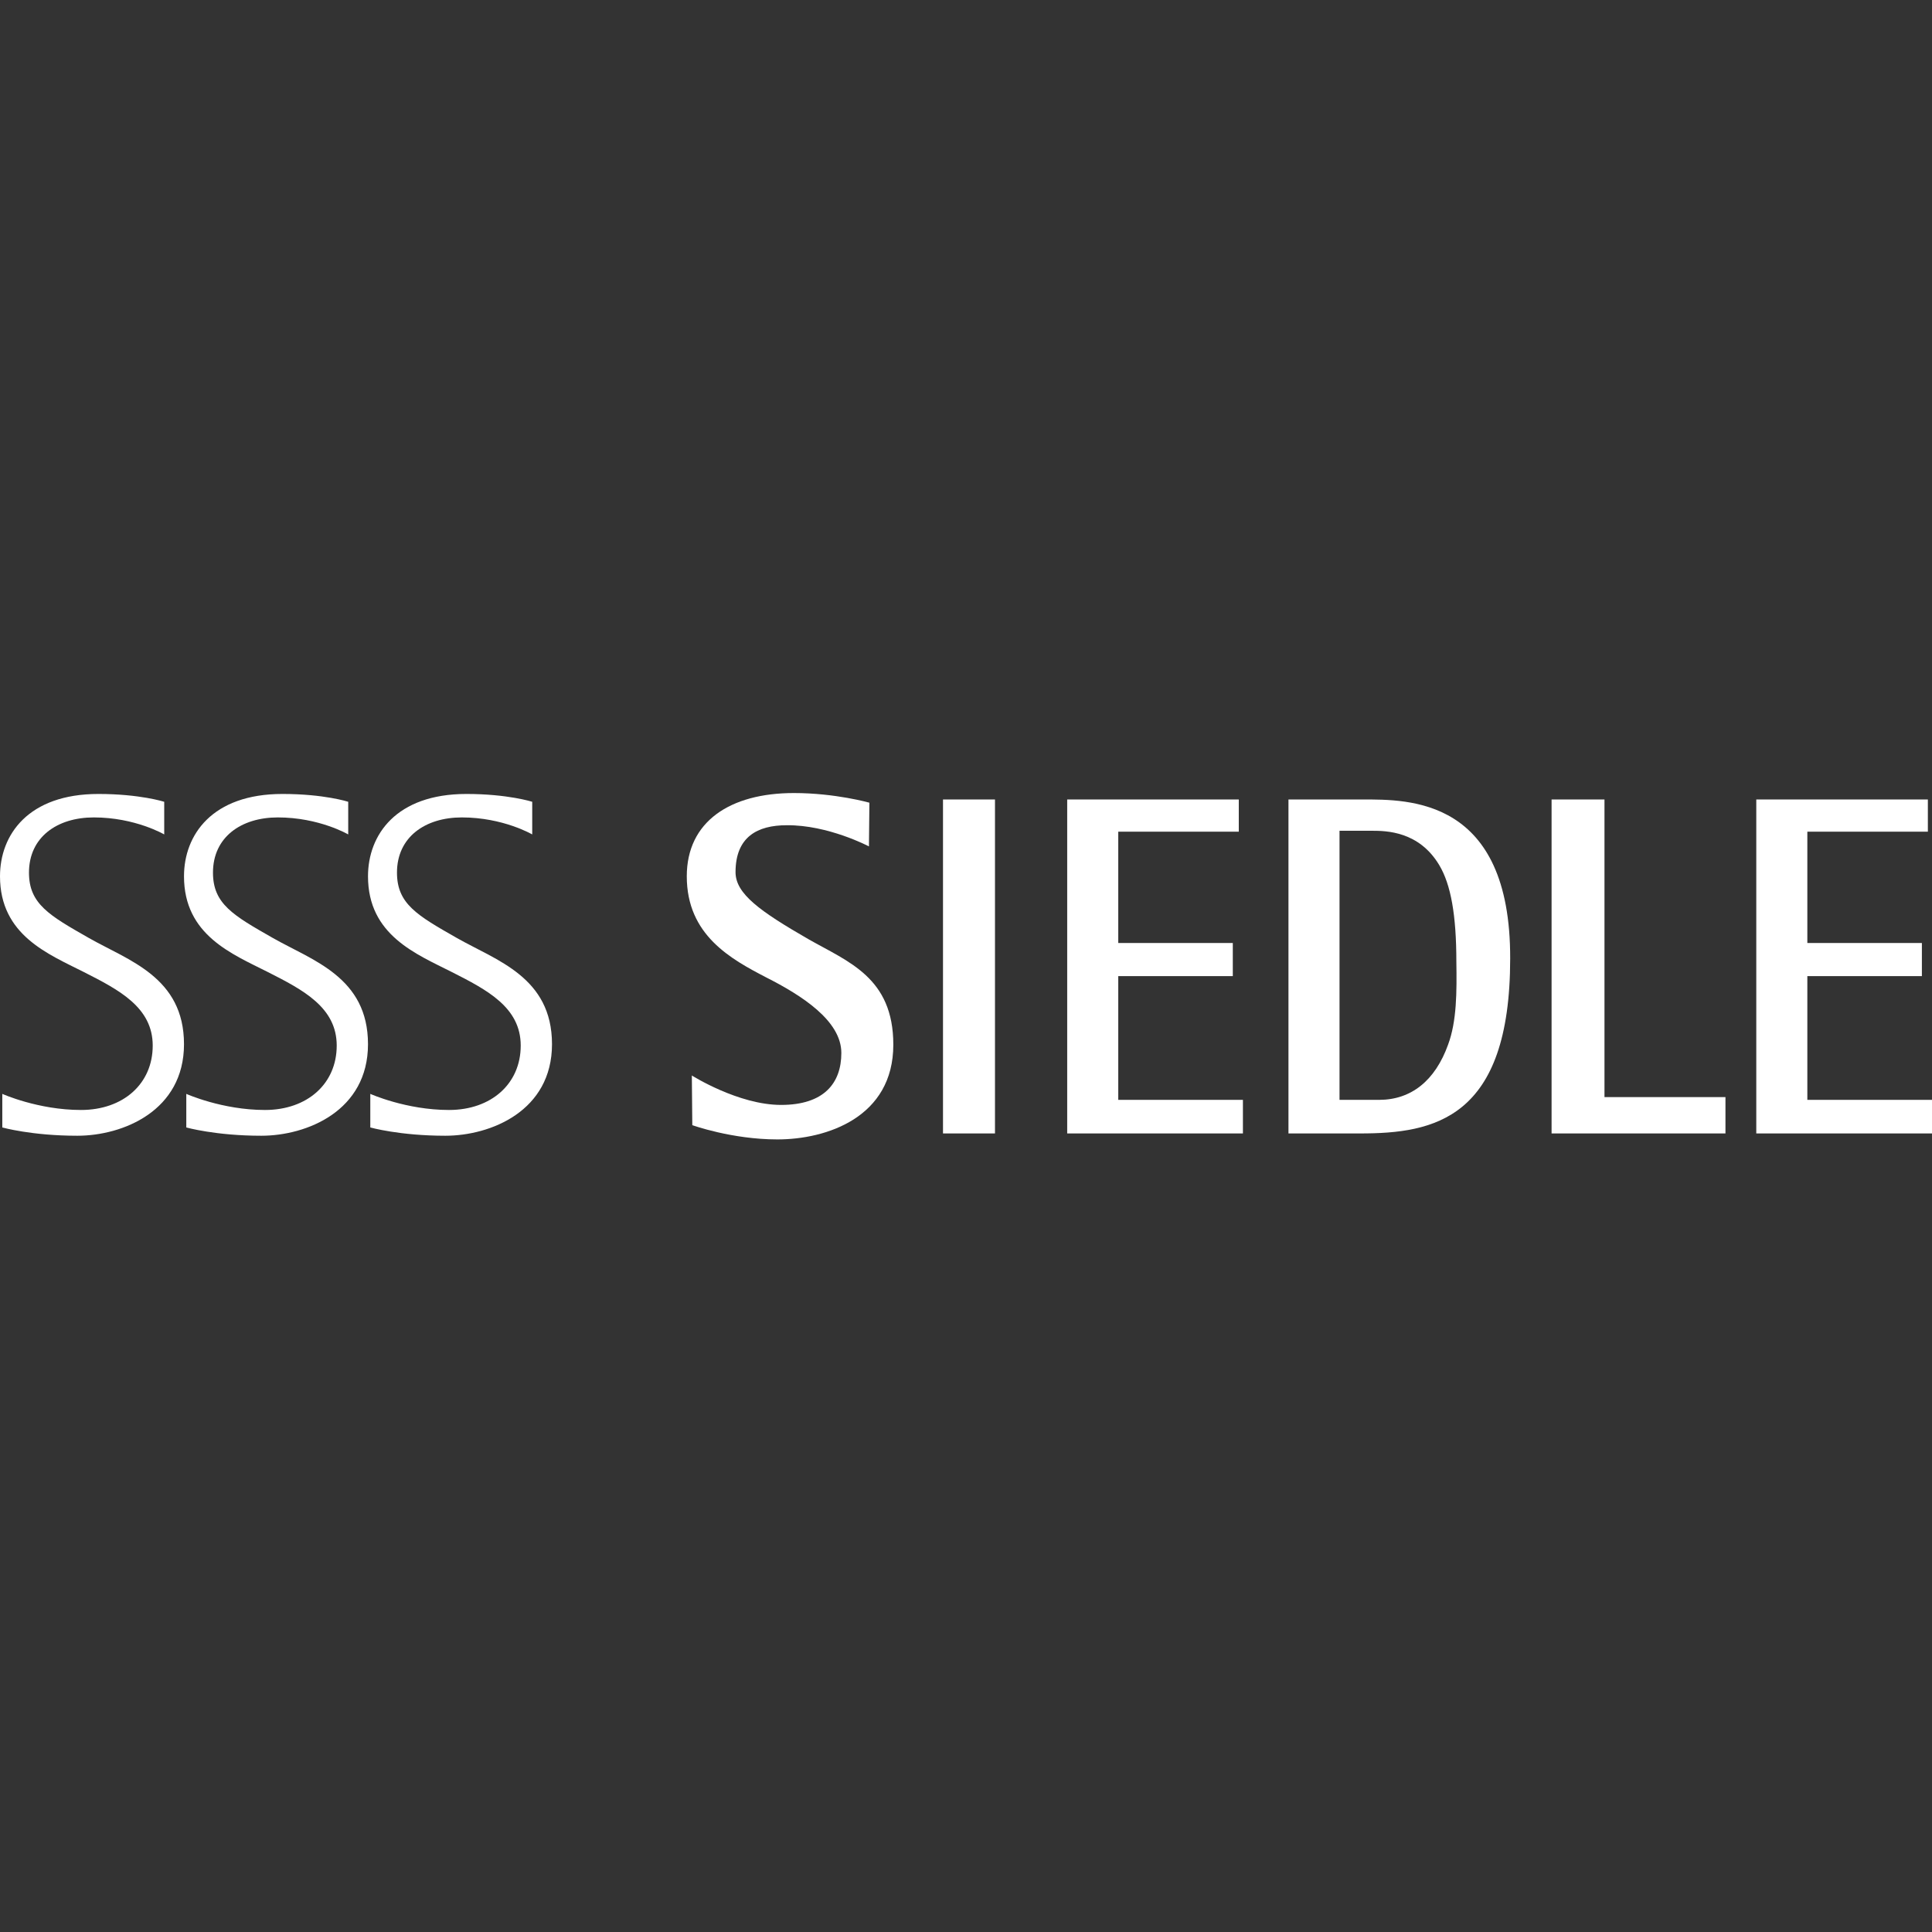
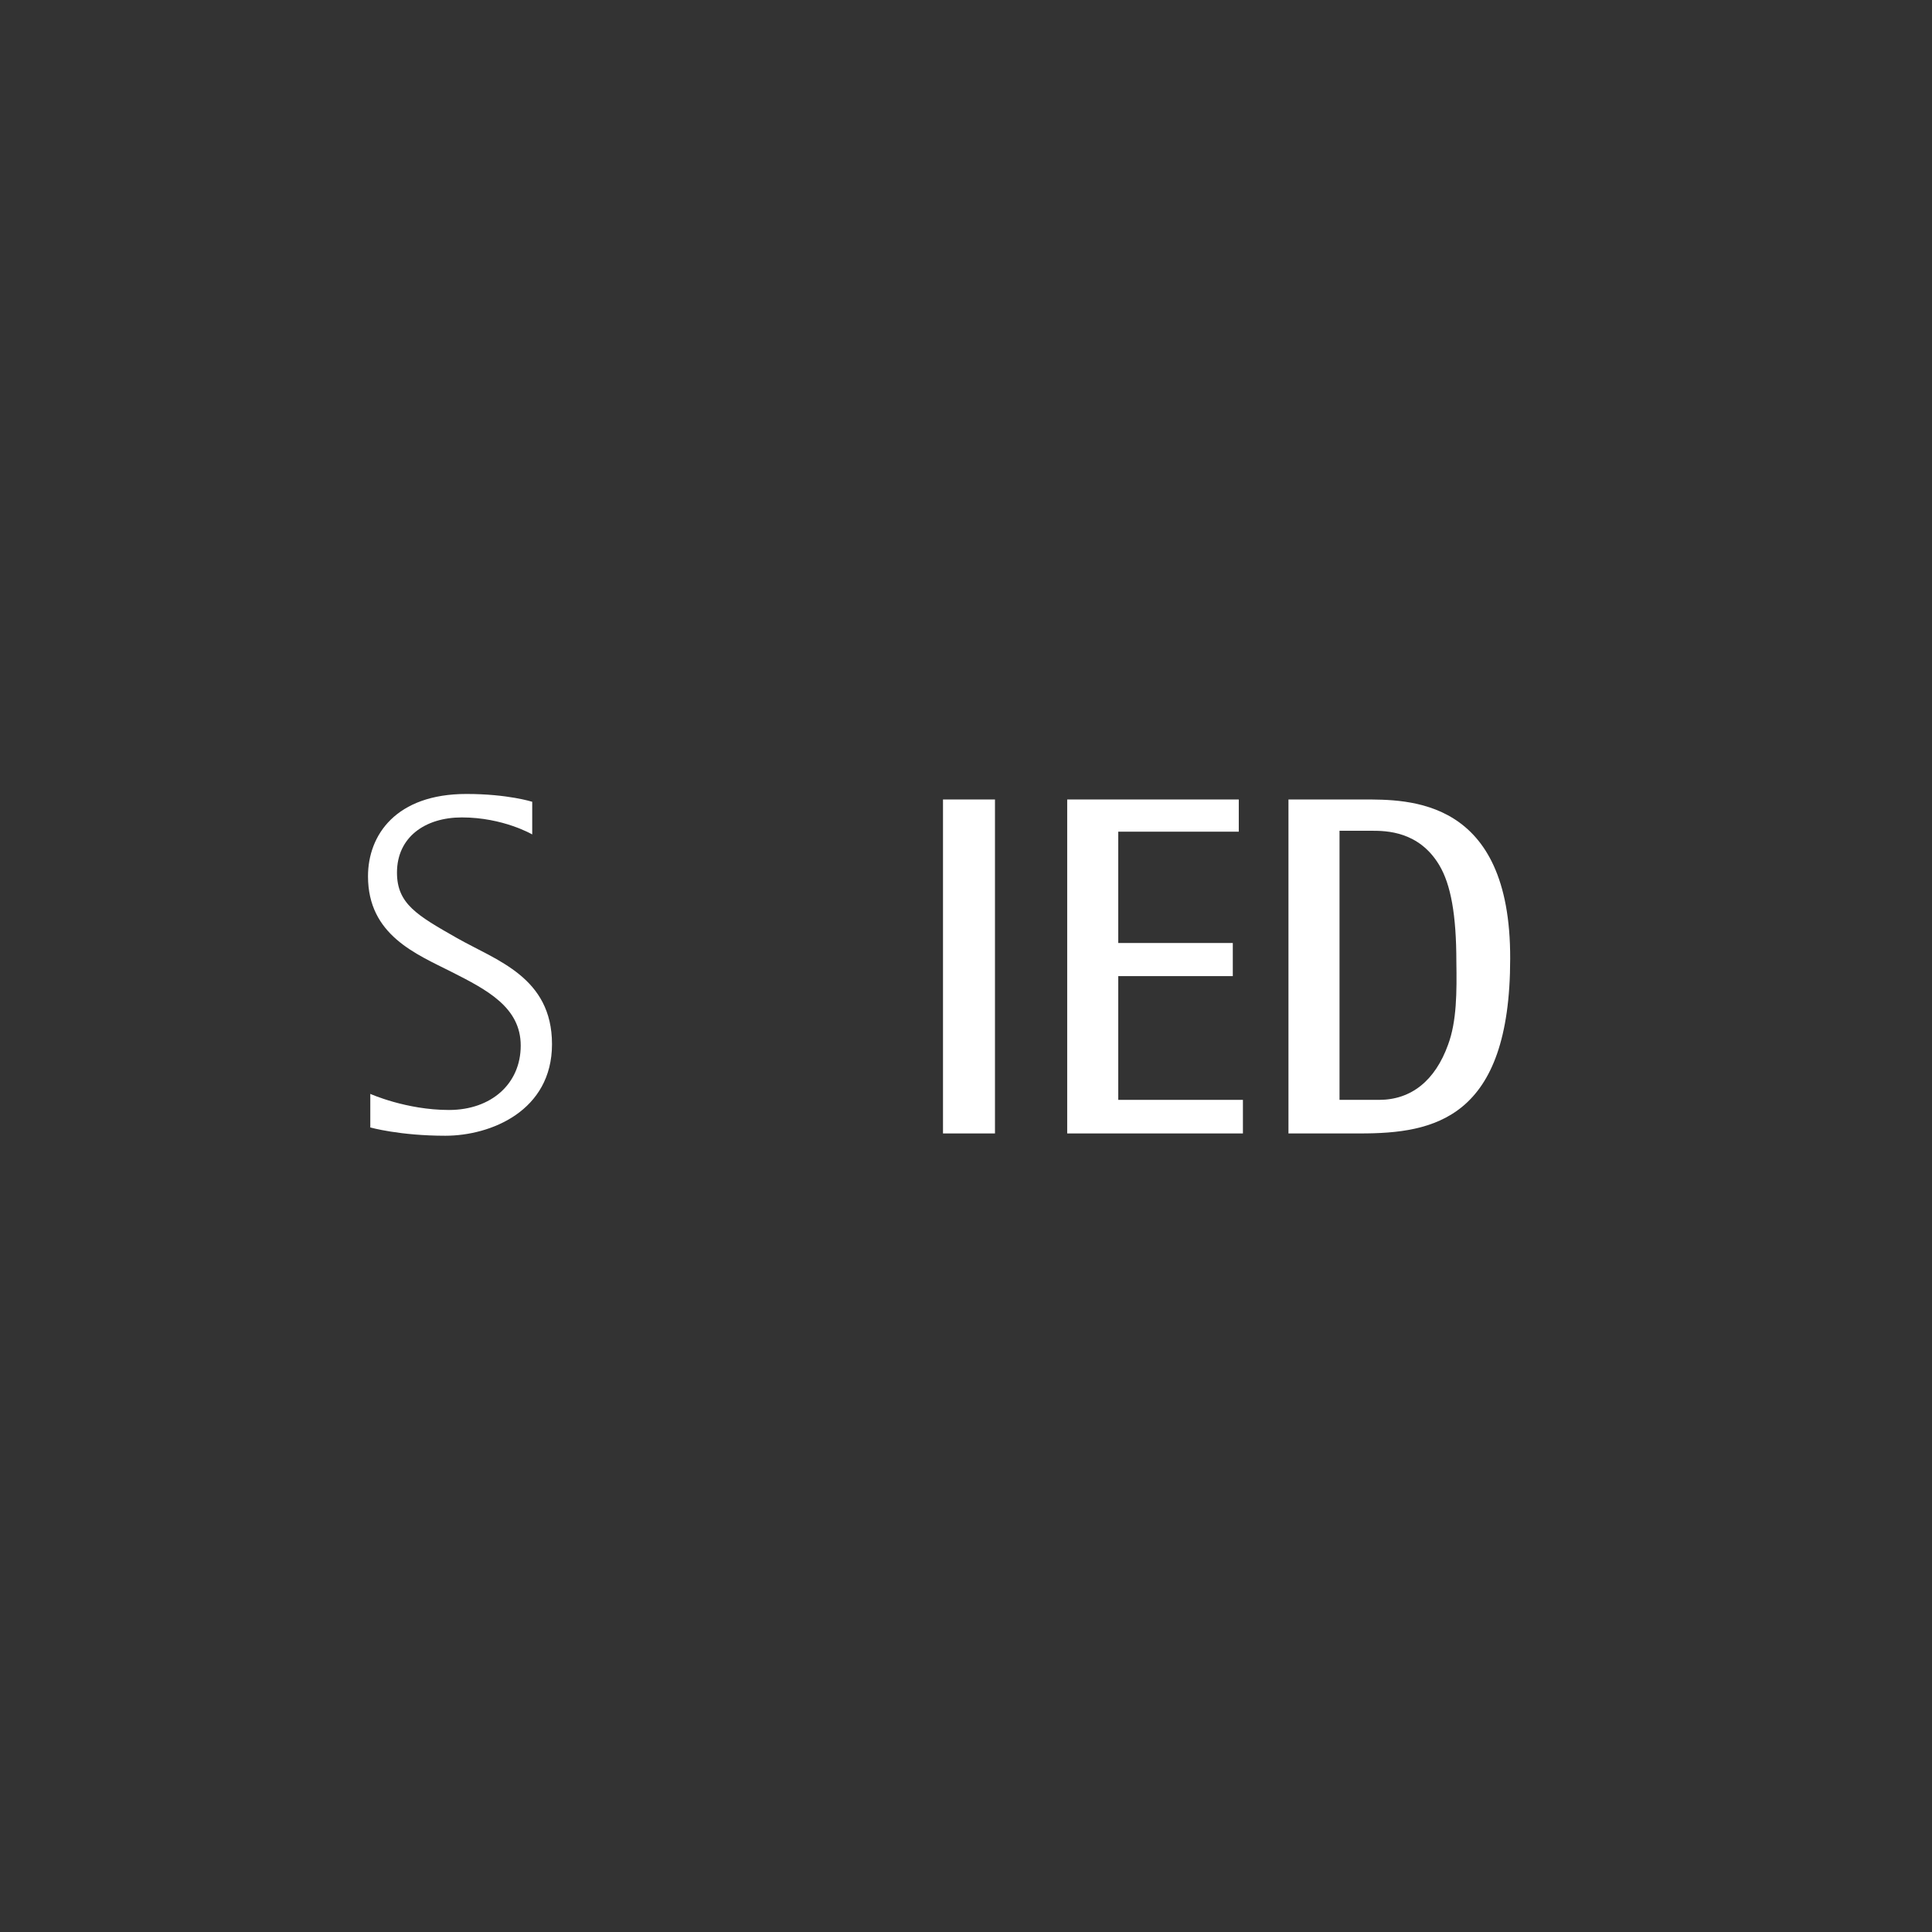
<svg xmlns="http://www.w3.org/2000/svg" version="1.1" id="Ebene_1" x="0px" y="0px" viewBox="0 0 420 420" style="enable-background:new 0 0 420 420;" xml:space="preserve">
  <rect x="0" y="0" width="420" height="420" fill="#333333" stroke="none" />
  <style type="text/css">
	.st0{fill:#FFFFFF;}
</style>
  <g>
-     <path class="st0" d="M35.7,181.4v-7.1c0,0-5.3-1.7-14.3-1.7C6.1,172.6,0,181.5,0,190.5c0,12.8,10.5,16.9,18.2,20.8   c7.7,3.9,15,7.7,15,16c0,8.3-6.4,14-15.6,14c-9.3,0-17.1-3.5-17.1-3.5v7.3c0,0,6.4,1.8,16.3,1.8c9.9,0,23.2-5.4,23.2-19.9   c0-14.6-12.1-18.2-20.7-23.1c-8.6-4.9-13-7.4-13-14.2c0-7.7,6.1-12,14.1-12C29.4,177.7,35.7,181.4,35.7,181.4" />
-     <path class="st0" d="M75.7,181.4v-7.1c0,0-5.2-1.7-14.3-1.7c-15.3,0-21.4,8.9-21.4,17.9c0,12.8,10.5,16.9,18.2,20.8   c7.7,3.9,15,7.7,15,16c0,8.3-6.4,14-15.6,14c-9.3,0-17.1-3.5-17.1-3.5v7.3c0,0,6.4,1.8,16.3,1.8c9.9,0,23.2-5.4,23.2-19.9   c0-14.6-12.1-18.2-20.7-23.1c-8.6-4.9-13-7.4-13-14.2c0-7.7,6.1-12,14.1-12C69.4,177.7,75.7,181.4,75.7,181.4" />
    <path class="st0" d="M115.7,181.4v-7.1c0,0-5.3-1.7-14.3-1.7c-15.3,0-21.4,8.9-21.4,17.9c0,12.8,10.5,16.9,18.2,20.8   c7.7,3.9,15,7.7,15,16c0,8.3-6.4,14-15.6,14c-9.3,0-17.1-3.5-17.1-3.5v7.3c0,0,6.4,1.8,16.3,1.8c9.9,0,23.2-5.4,23.2-19.9   c0-14.6-12.1-18.2-20.7-23.1c-8.6-4.9-13-7.4-13-14.2c0-7.7,6.1-12,14.1-12C109.4,177.7,115.7,181.4,115.7,181.4" />
-     <path class="st0" d="M188.9,184l0.1-9.5c0,0-7.4-2.1-16.4-2.1c-13.9,0-23.3,6.2-23.3,18.1c0,12.8,9.6,18,17.3,22   c7.7,3.9,16.3,9.4,16.3,16.4c0,6.6-3.8,11.3-13.1,11.3c-9.3,0-19.4-6.4-19.4-6.4l0.1,10.8c0,0,8.6,3.1,18.5,3.1   c10.7,0,25.2-4.8,25.2-20.6c0-14.6-9.8-18-18.4-22.9c-10.6-6.1-15.9-9.9-15.9-14.6c0-7.7,4.8-10.2,11.1-10.2   C180,179.3,188.9,184,188.9,184" />
    <rect x="205" y="173.8" class="st0" width="11.3" height="72.6" />
    <polygon class="st0" points="232,173.8 232,246.4 270.2,246.4 270.2,239.1 243.1,239.1 243.1,212.2 268,212.2 268,205 243.1,205    243.1,180.8 269.3,180.8 269.3,173.8  " />
    <path class="st0" d="M296.2,173.8h-16.1v72.6h15.6c16,0,32.6-3.1,32.6-38C328.4,173.4,306.2,173.8,296.2,173.8 M314.8,227.1   c-2.8,7.8-8,12-15,12h-8.6v-58.5h7c3.2,0,10.3,0.1,14.7,7.5c2.5,4.2,3.7,10.8,3.7,21C316.7,215.6,316.7,222,314.8,227.1" />
-     <polygon class="st0" points="337.3,173.8 337.3,246.4 375.1,246.4 375.1,238.5 348.8,238.5 348.8,173.8  " />
-     <polygon class="st0" points="381.8,173.8 381.8,246.4 420,246.4 420,239.1 392.9,239.1 392.9,212.2 417.8,212.2 417.8,205    392.9,205 392.9,180.8 419.1,180.8 419.1,173.8  " />
  </g>
</svg>